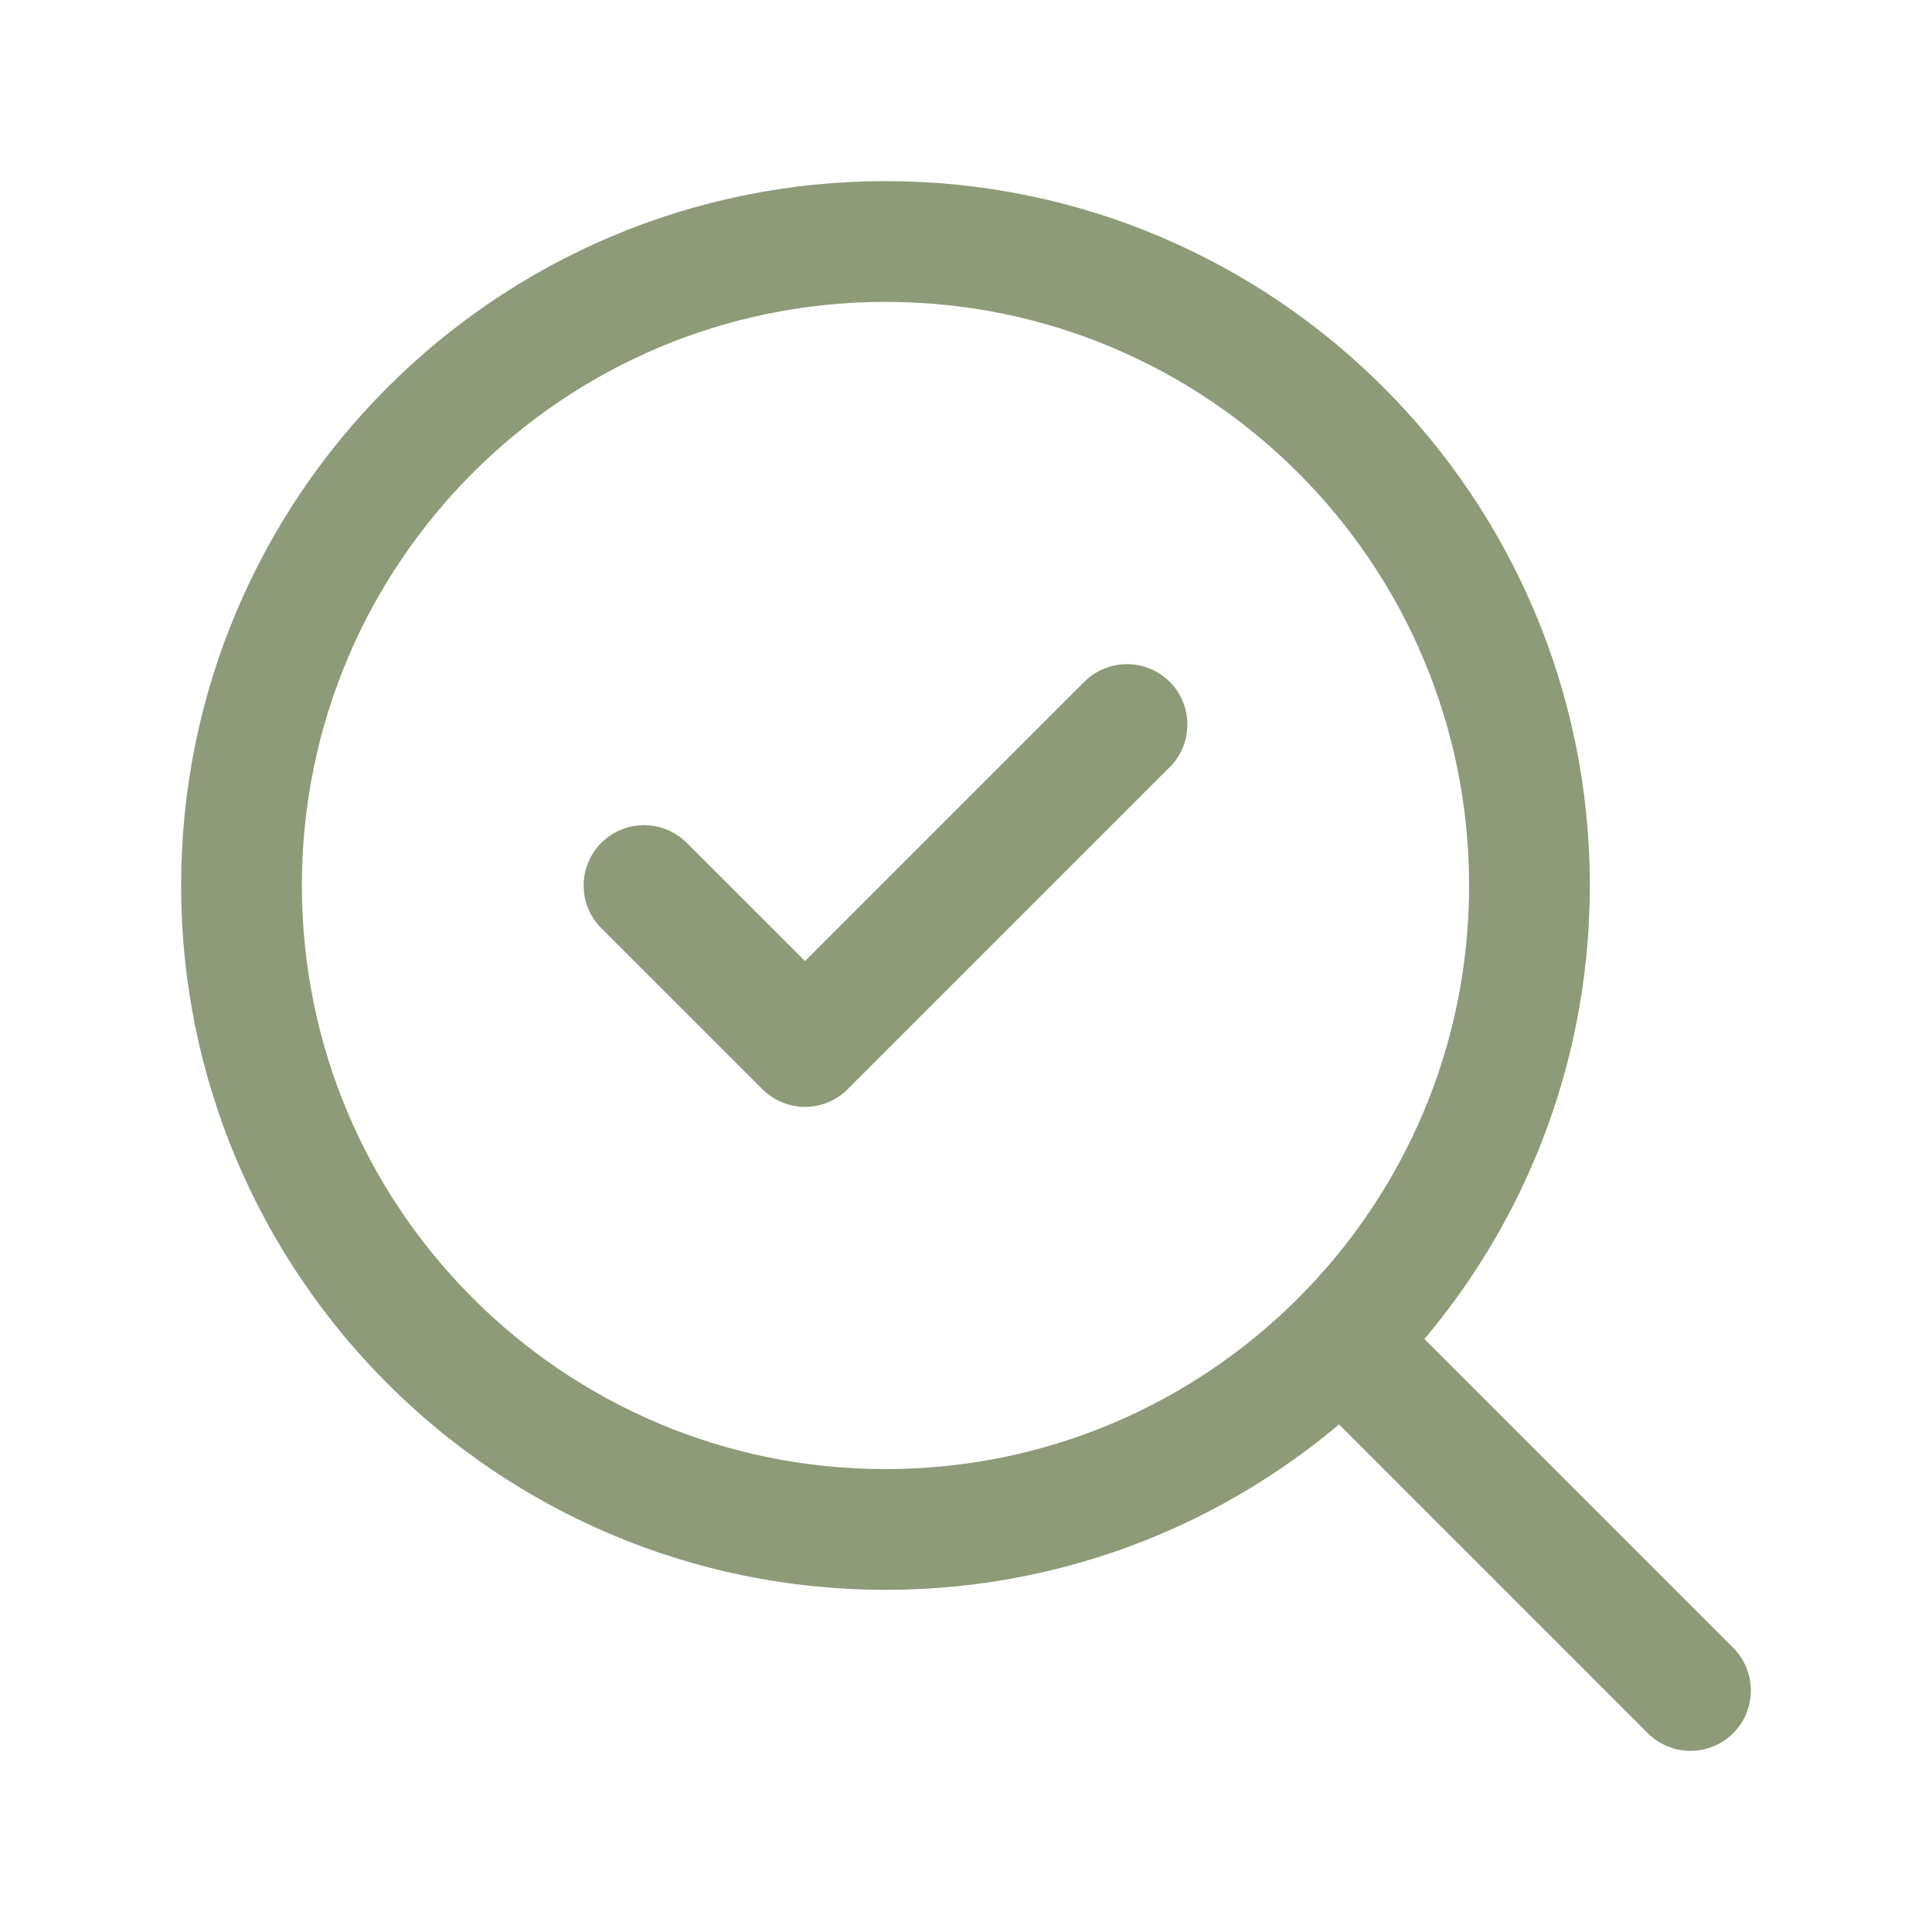
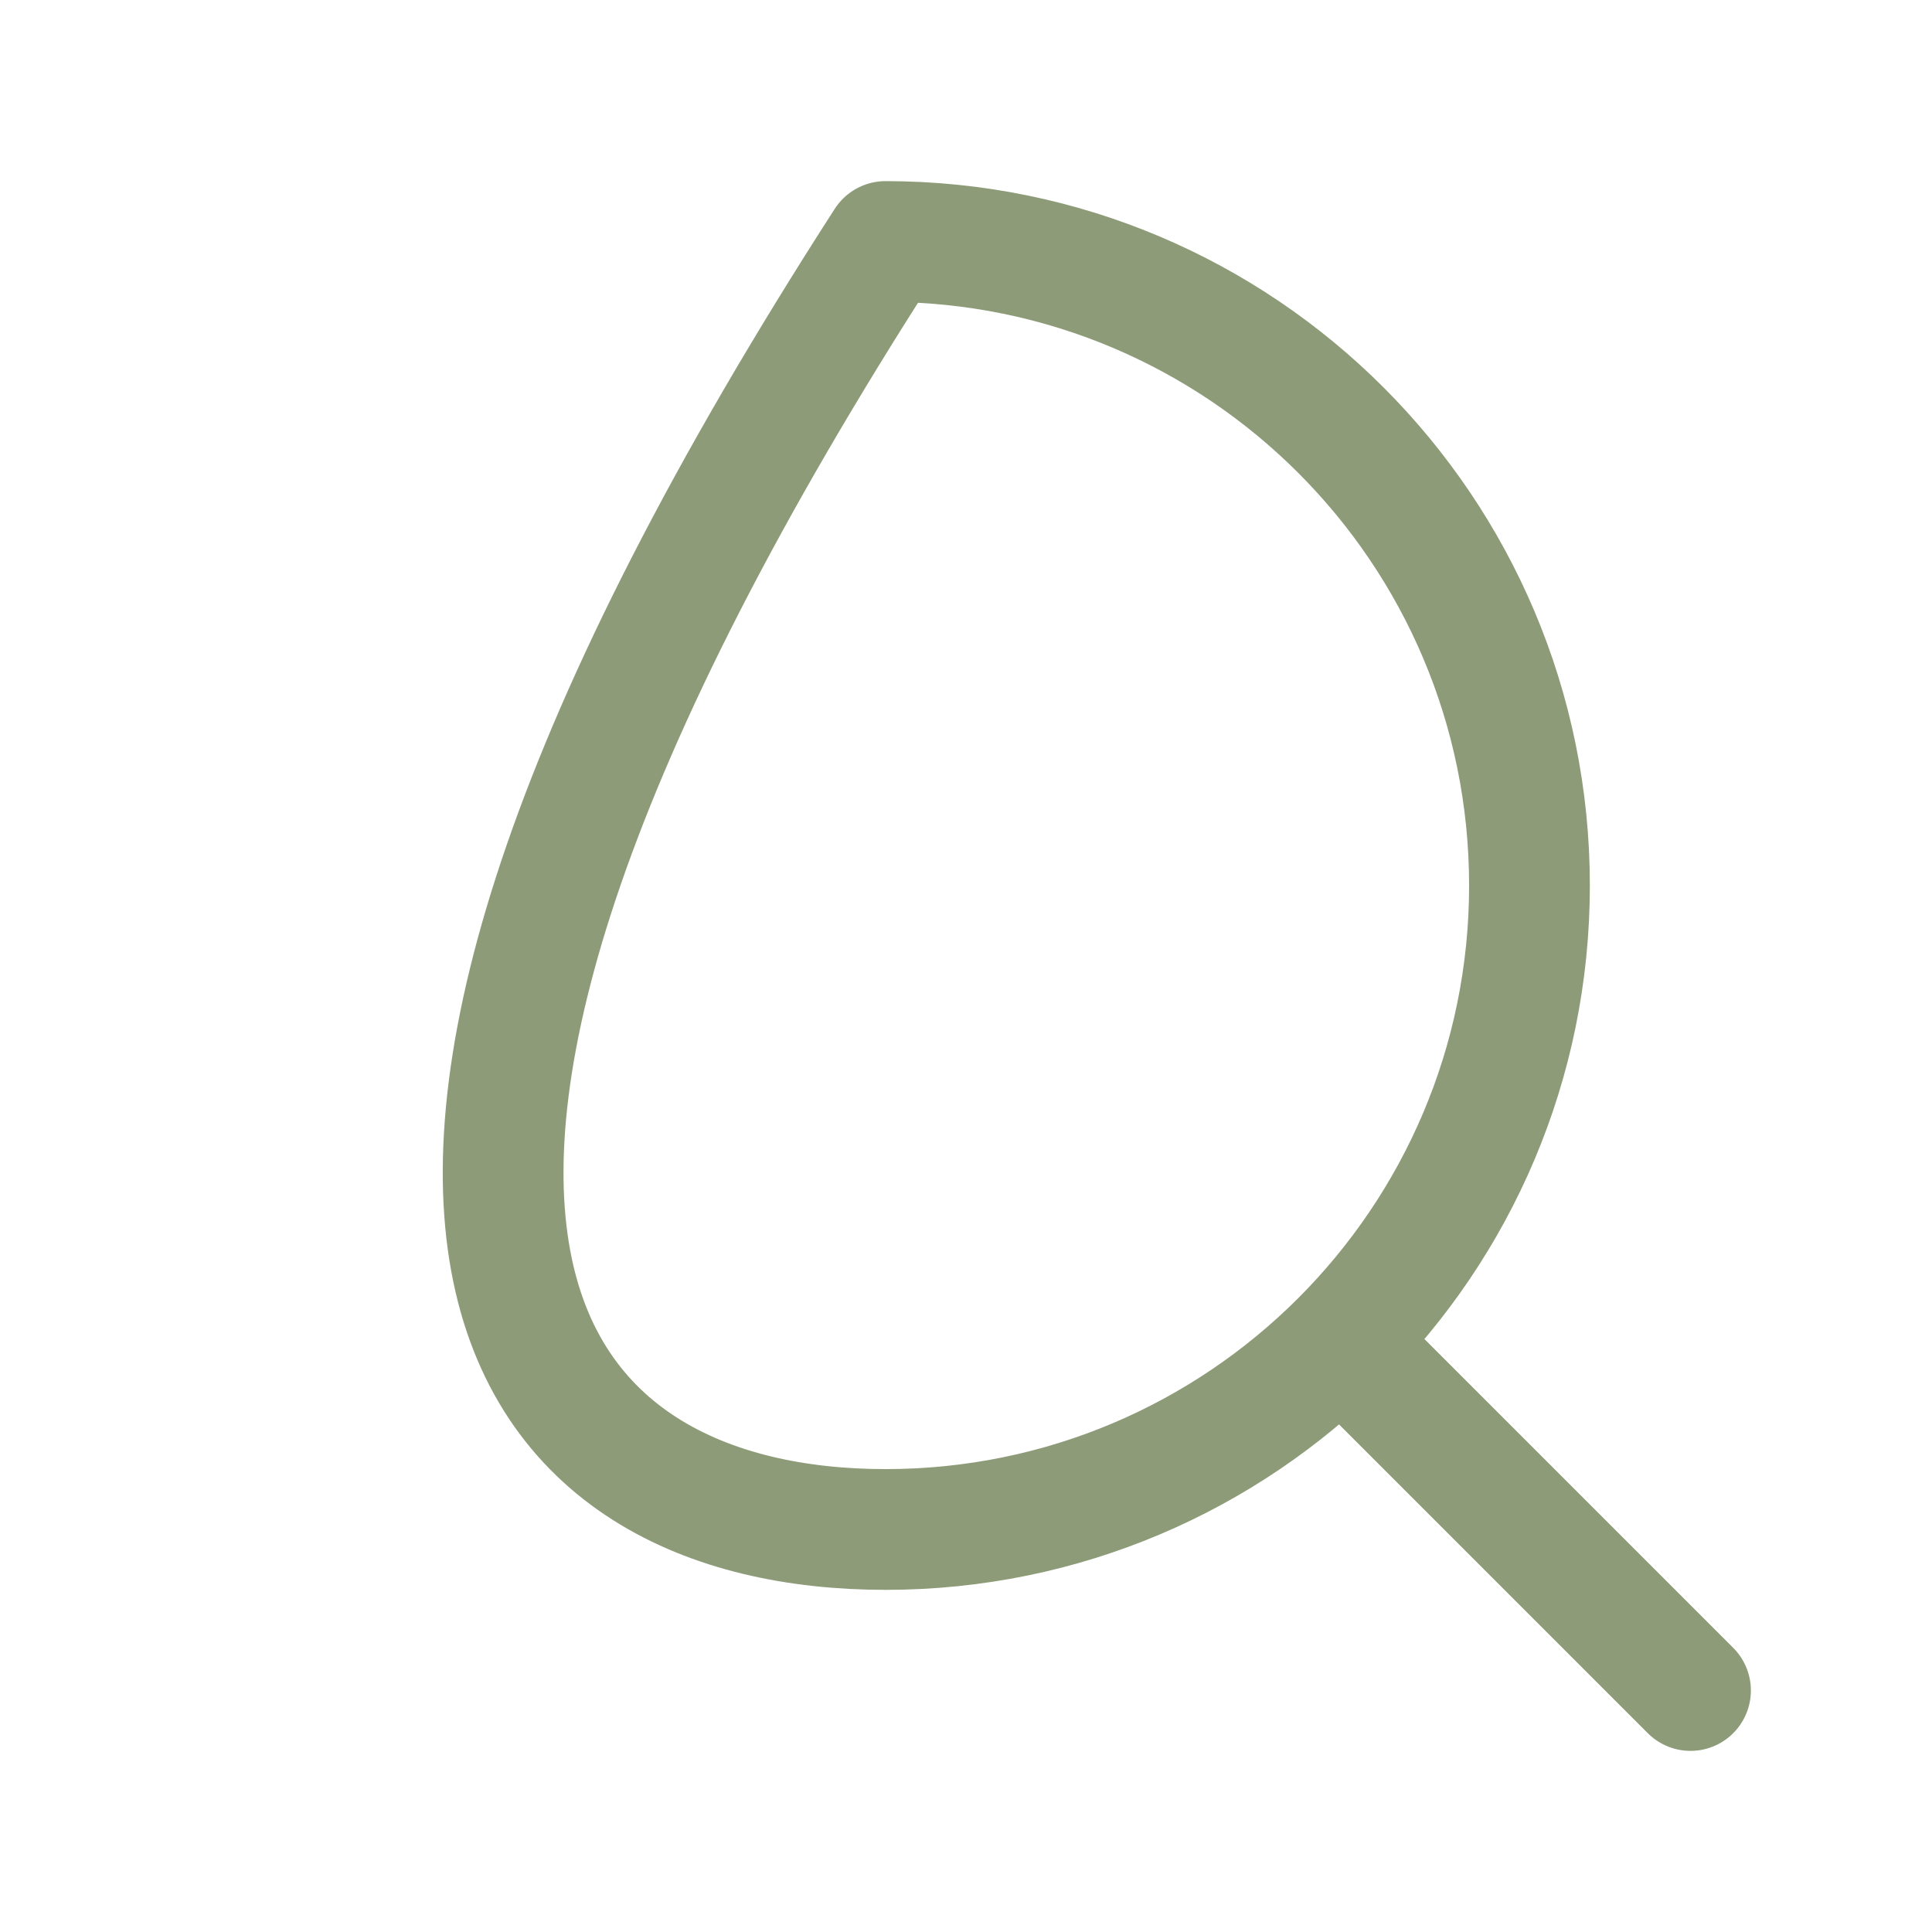
<svg xmlns="http://www.w3.org/2000/svg" width="32" height="32" viewBox="0 0 32 32" fill="none">
-   <path d="M10.667 14.667L13.334 17.333L18.667 12" stroke="#8D9B78" stroke-width="2" stroke-linecap="round" stroke-linejoin="round" />
-   <path d="M14.667 25.333C20.558 25.333 25.333 20.558 25.333 14.667C25.333 8.776 20.558 4 14.667 4C8.776 4 4 8.776 4 14.667C4 20.558 8.776 25.333 14.667 25.333Z" stroke="#8D9B78" stroke-width="2" stroke-linecap="round" stroke-linejoin="round" />
+   <path d="M14.667 25.333C20.558 25.333 25.333 20.558 25.333 14.667C25.333 8.776 20.558 4 14.667 4C4 20.558 8.776 25.333 14.667 25.333Z" stroke="#8D9B78" stroke-width="2" stroke-linecap="round" stroke-linejoin="round" />
  <path d="M28 28L22.267 22.267" stroke="#8D9B78" stroke-width="2" stroke-linecap="round" stroke-linejoin="round" />
</svg>